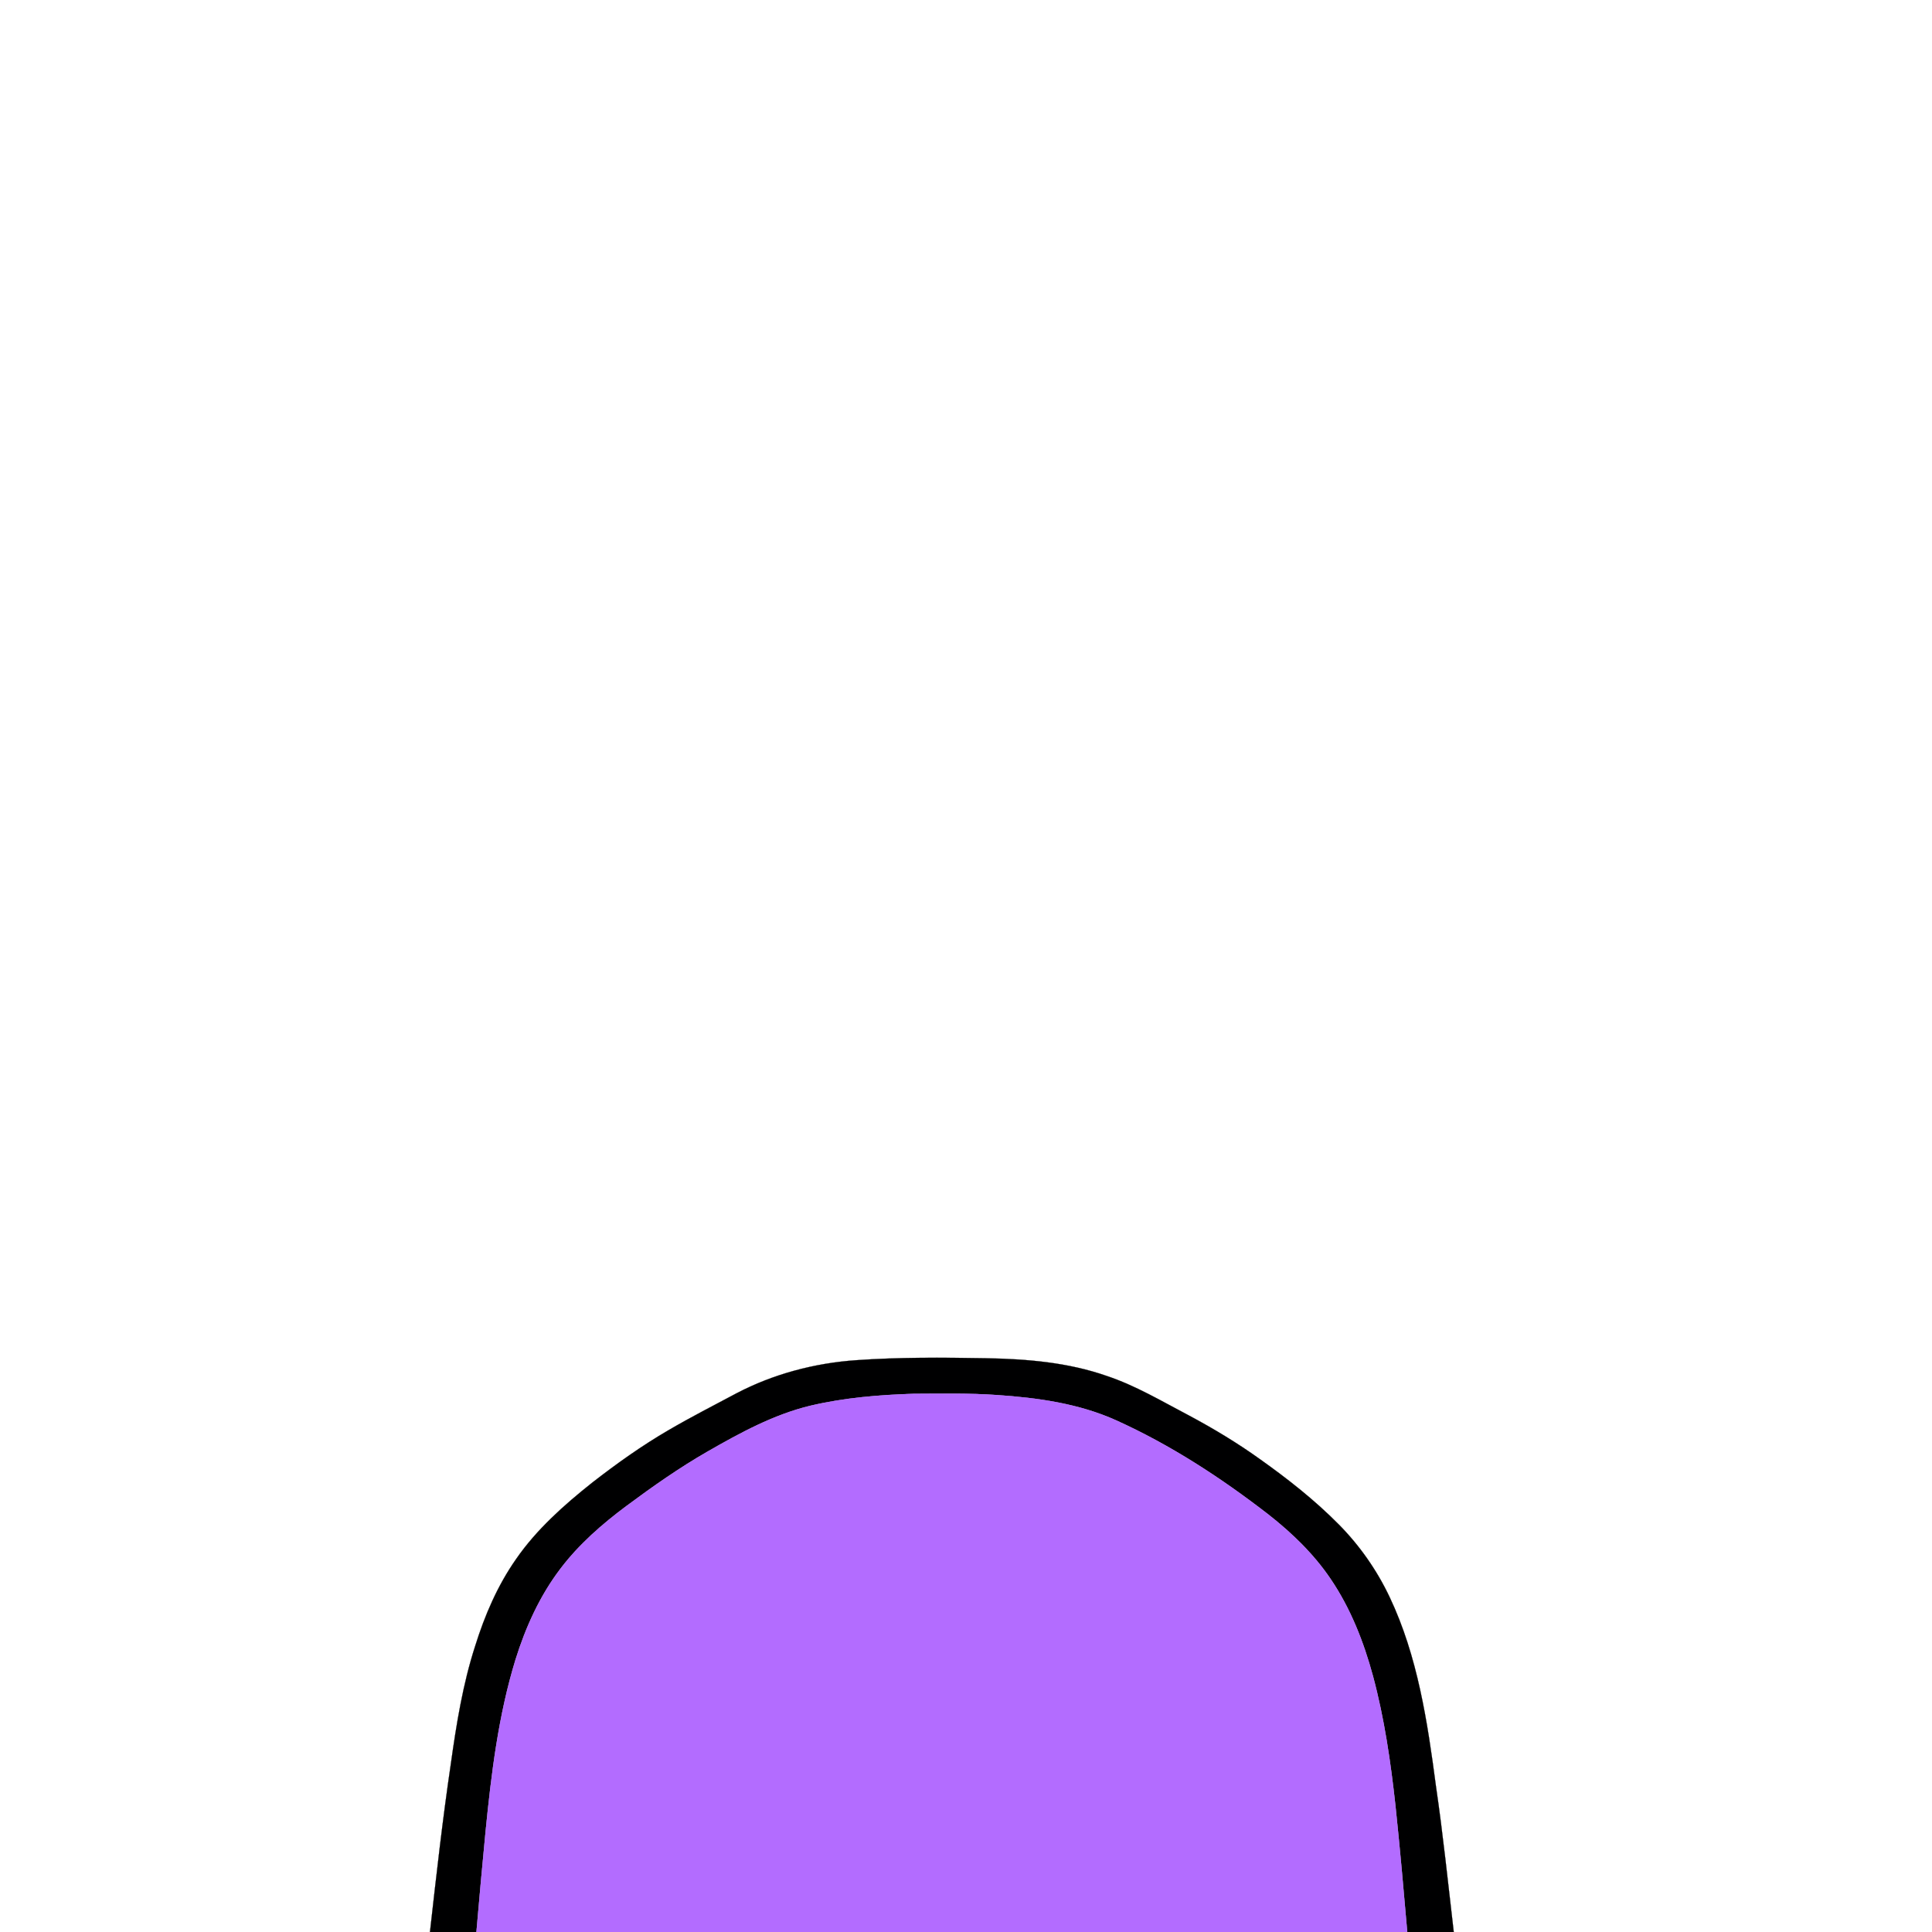
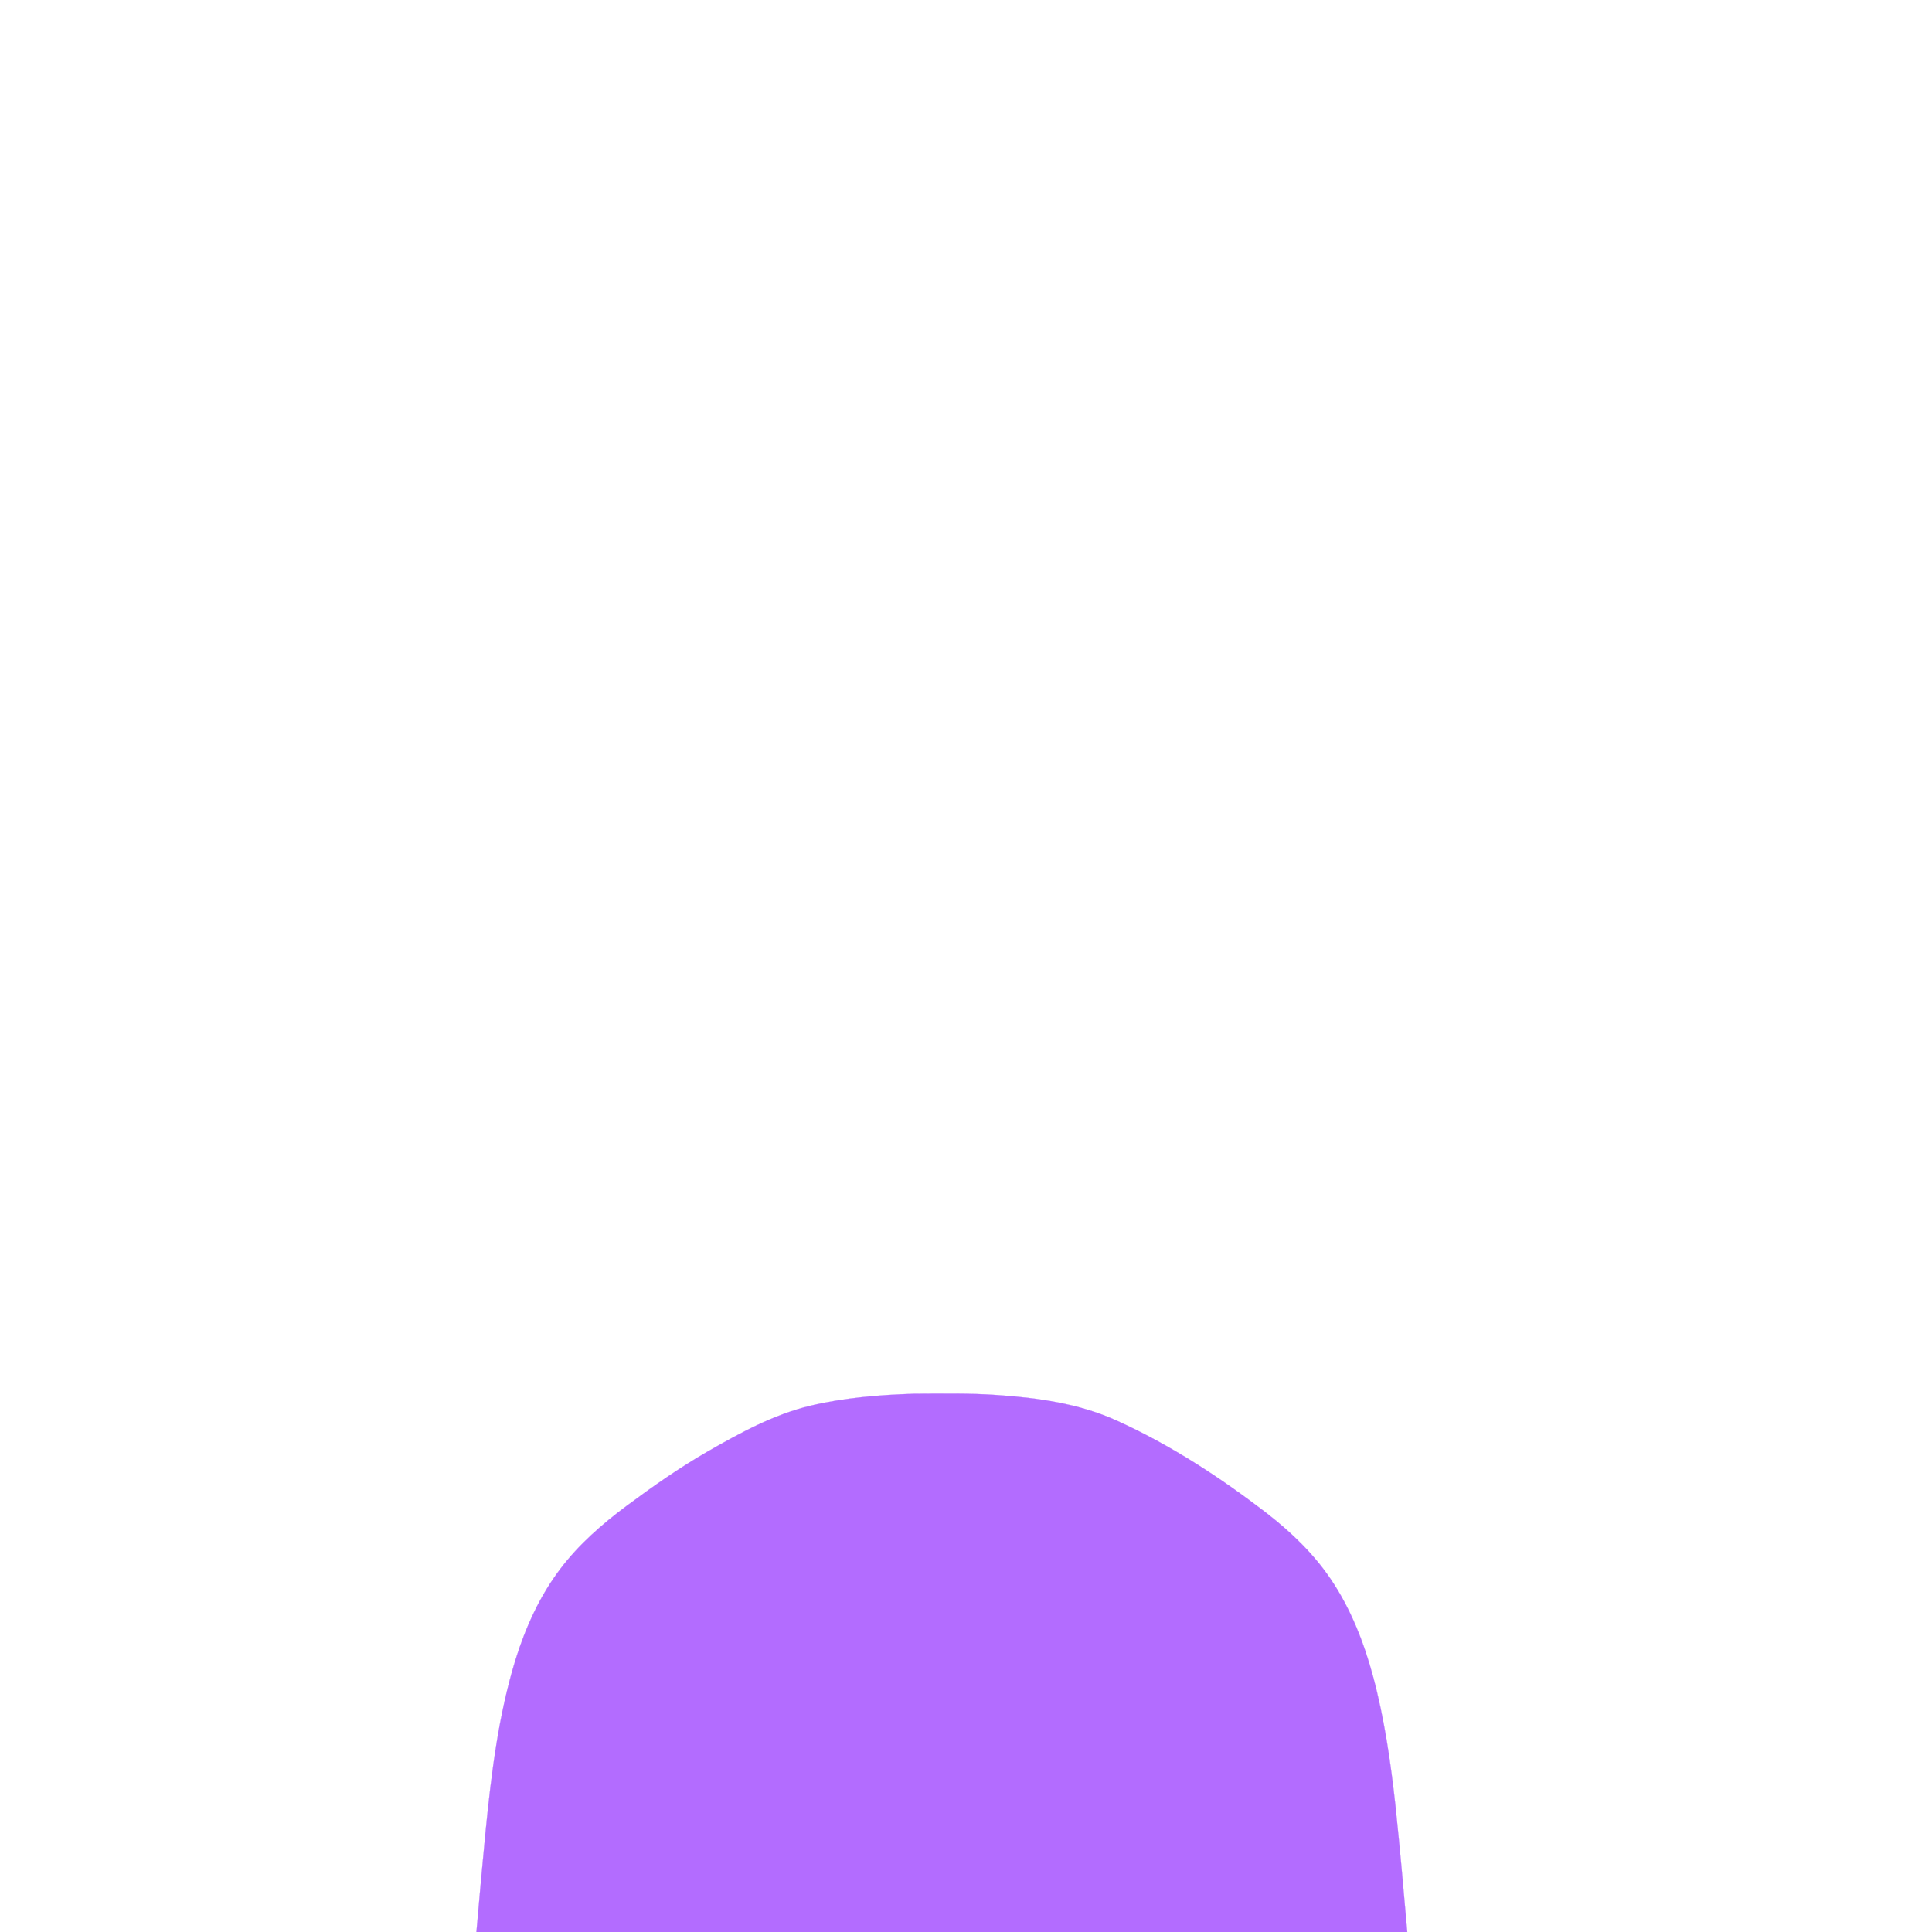
<svg xmlns="http://www.w3.org/2000/svg" width="1000pt" height="1000pt" viewBox="0 0 1000 1000" version="1.1">
-   <path fill="#000001" stroke="#000001" stroke-width="0.094" opacity="1.00" d=" M 442.98 704.05 C 465.30 702.48 487.70 702.63 510.06 703.02 C 531.24 703.38 552.72 705.13 572.85 712.19 C 587.82 717.18 601.41 725.33 615.34 732.62 C 627.98 739.37 640.29 746.77 651.94 755.12 C 666.40 765.38 680.42 776.38 692.91 789.02 C 703.76 799.97 712.71 812.78 719.30 826.72 C 733.80 857.35 738.85 891.23 743.24 924.52 C 746.93 949.60 749.50 974.82 752.46 1000.00 L 728.39 1000.00 C 726.50 978.16 724.57 956.33 722.27 934.53 C 719.80 912.01 716.54 889.50 710.66 867.58 C 705.85 849.85 699.04 832.46 688.67 817.20 C 679.93 804.27 668.56 793.33 656.31 783.75 C 631.92 764.89 605.89 747.92 577.75 735.19 C 558.36 726.44 537.01 723.50 515.96 722.07 C 501.65 721.06 487.30 721.37 472.96 721.42 C 454.99 722.00 436.94 723.48 419.40 727.62 C 400.41 732.20 383.12 741.66 366.30 751.29 C 351.70 759.67 337.91 769.36 324.41 779.38 C 311.71 788.82 299.65 799.35 290.06 812.01 C 279.41 826.01 272.07 842.25 266.85 858.98 C 257.98 887.83 254.33 917.93 251.35 947.86 C 249.69 965.23 248.08 982.61 246.60 1000.00 L 222.55 1000.00 C 225.83 970.94 229.08 941.87 233.36 912.94 C 236.25 892.37 239.55 871.73 245.97 851.91 C 250.91 836.08 257.55 820.65 267.10 807.02 C 277.74 791.61 291.89 779.06 306.46 767.47 C 319.15 757.59 332.30 748.23 346.22 740.14 C 357.70 733.44 369.54 727.39 381.27 721.14 C 400.35 711.16 421.54 705.58 442.98 704.05 Z" />
  <path fill="#b36cff" stroke="#b36cff" stroke-width="0.094" opacity="1.00" d=" M 419.40 727.62 C 436.94 723.48 454.99 722.00 472.96 721.42 C 487.30 721.37 501.65 721.06 515.96 722.07 C 537.01 723.50 558.36 726.44 577.75 735.19 C 605.89 747.92 631.92 764.89 656.31 783.75 C 668.56 793.33 679.93 804.27 688.67 817.20 C 699.04 832.46 705.85 849.85 710.66 867.58 C 716.54 889.50 719.80 912.01 722.27 934.53 C 724.57 956.33 726.50 978.16 728.39 1000.00 L 246.60 1000.00 C 248.08 982.61 249.69 965.23 251.35 947.86 C 254.33 917.93 257.98 887.83 266.85 858.98 C 272.07 842.25 279.41 826.01 290.06 812.01 C 299.65 799.35 311.71 788.82 324.41 779.38 C 337.91 769.36 351.70 759.67 366.30 751.29 C 383.12 741.66 400.41 732.20 419.40 727.62 Z" />
</svg>